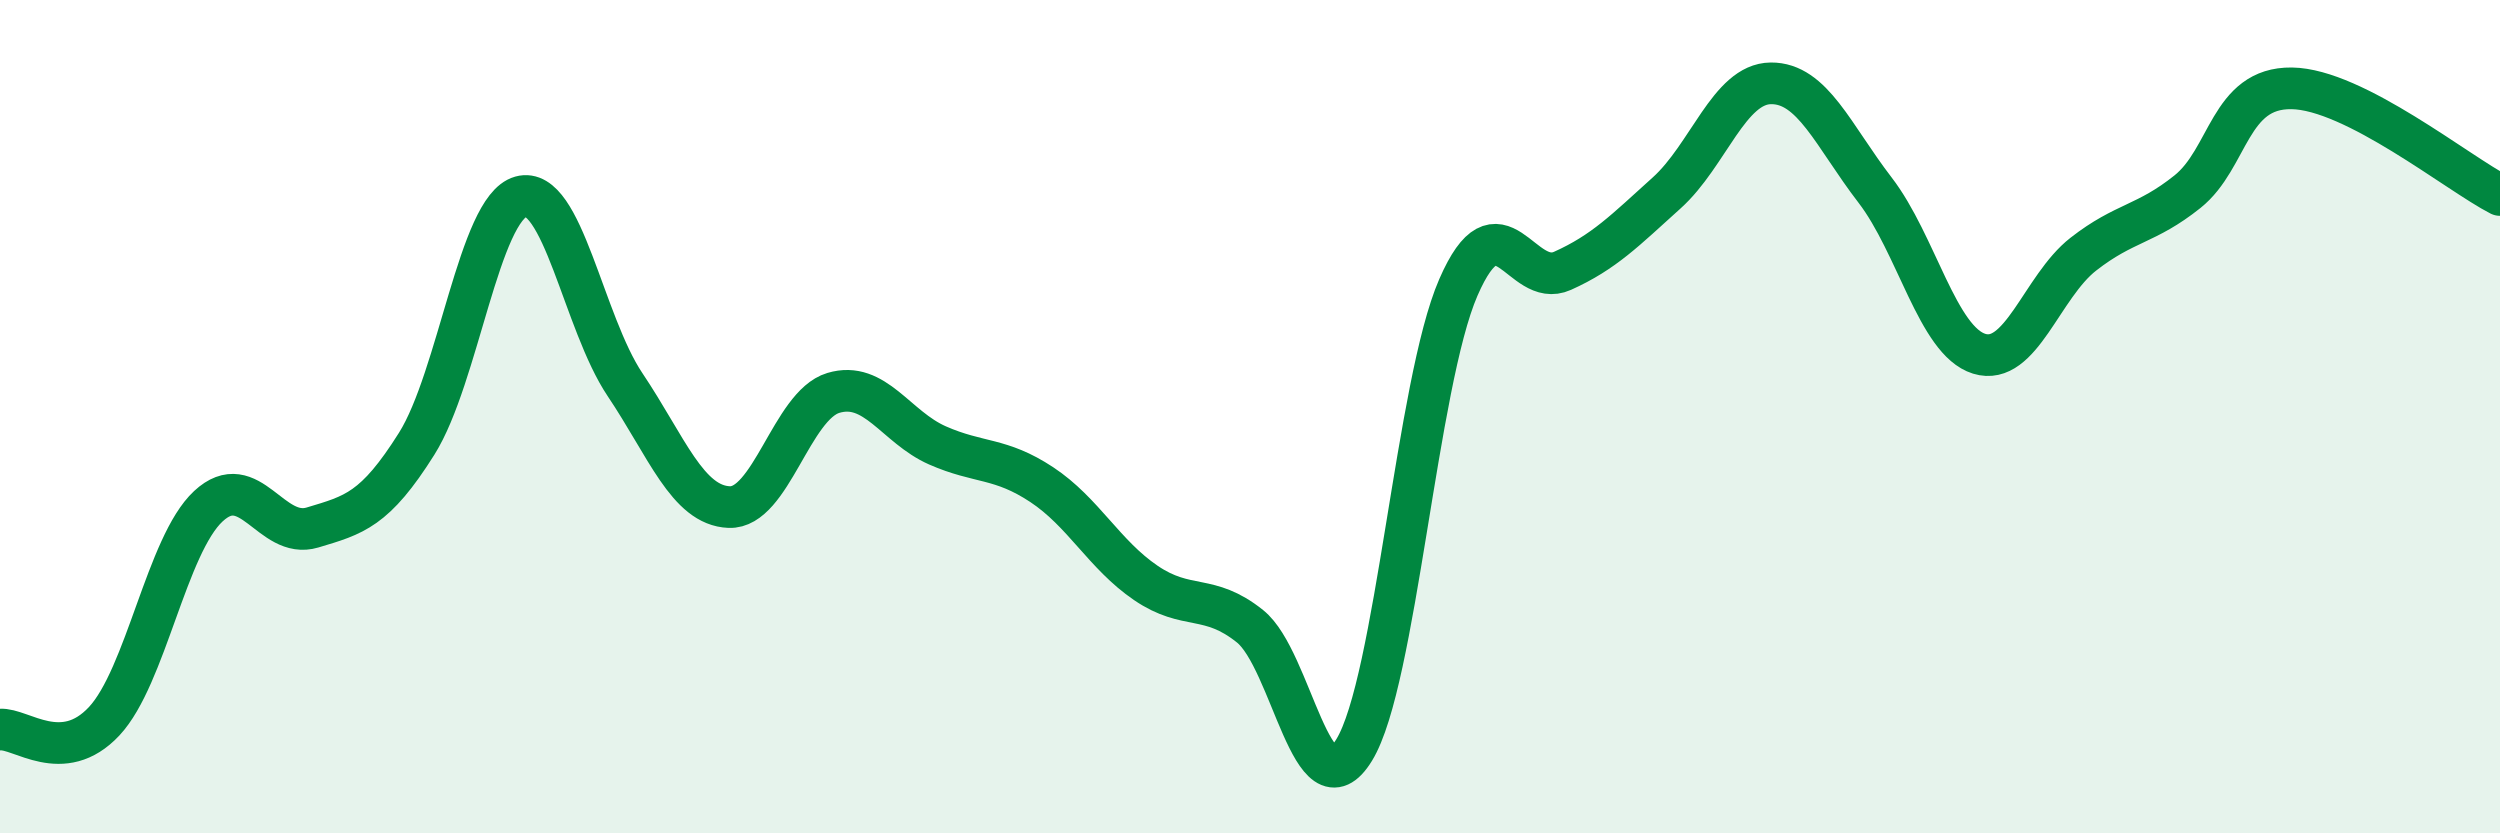
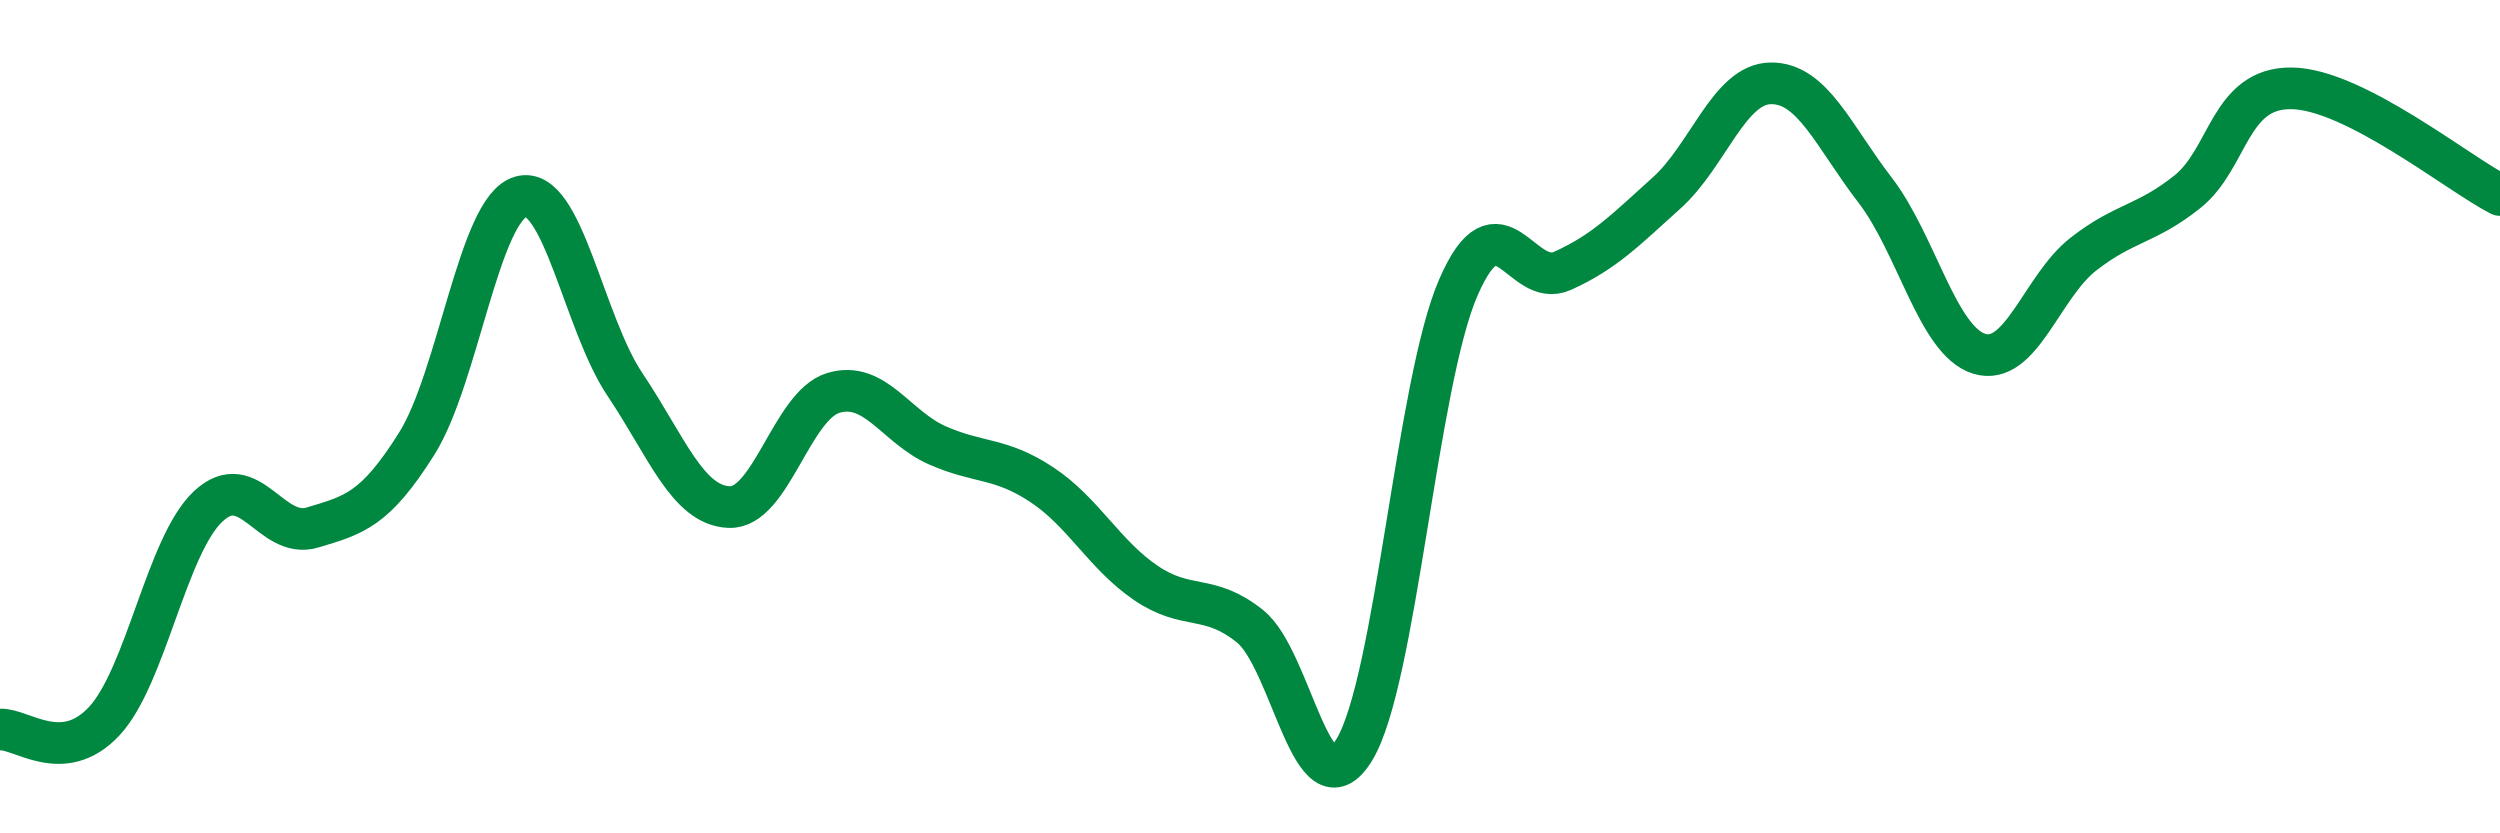
<svg xmlns="http://www.w3.org/2000/svg" width="60" height="20" viewBox="0 0 60 20">
-   <path d="M 0,17.51 C 0.5,17.47 1.5,18.38 2.5,17.31 C 3.5,16.24 4,13.08 5,12.15 C 6,11.22 6.5,12.96 7.5,12.66 C 8.5,12.36 9,12.24 10,10.65 C 11,9.06 11.5,5 12.5,4.72 C 13.5,4.44 14,7.74 15,9.23 C 16,10.72 16.5,12.13 17.5,12.17 C 18.5,12.21 19,9.73 20,9.43 C 21,9.13 21.5,10.25 22.5,10.69 C 23.5,11.13 24,10.97 25,11.63 C 26,12.29 26.5,13.31 27.5,13.99 C 28.5,14.67 29,14.23 30,15.03 C 31,15.83 31.5,19.63 32.5,18 C 33.5,16.37 34,9.2 35,6.9 C 36,4.6 36.5,6.95 37.5,6.5 C 38.5,6.05 39,5.53 40,4.63 C 41,3.73 41.5,2.01 42.5,2 C 43.5,1.99 44,3.26 45,4.56 C 46,5.86 46.5,8.18 47.5,8.49 C 48.5,8.8 49,6.88 50,6.1 C 51,5.32 51.5,5.4 52.5,4.6 C 53.5,3.8 53.5,2.1 55,2.12 C 56.5,2.14 59,4.17 60,4.68L60 20L0 20Z" fill="#008740" opacity="0.1" stroke-linecap="round" stroke-linejoin="round" />
  <path d="M 0,17.51 C 0.5,17.47 1.5,18.38 2.5,17.31 C 3.5,16.24 4,13.08 5,12.15 C 6,11.22 6.5,12.96 7.5,12.66 C 8.5,12.36 9,12.24 10,10.65 C 11,9.06 11.5,5 12.5,4.72 C 13.5,4.44 14,7.74 15,9.23 C 16,10.72 16.5,12.13 17.5,12.17 C 18.5,12.21 19,9.73 20,9.43 C 21,9.13 21.5,10.25 22.5,10.69 C 23.5,11.13 24,10.97 25,11.63 C 26,12.29 26.5,13.31 27.5,13.99 C 28.5,14.67 29,14.23 30,15.03 C 31,15.83 31.5,19.63 32.5,18 C 33.5,16.37 34,9.2 35,6.9 C 36,4.6 36.5,6.95 37.5,6.5 C 38.5,6.05 39,5.53 40,4.63 C 41,3.73 41.5,2.01 42.5,2 C 43.5,1.99 44,3.26 45,4.56 C 46,5.86 46.5,8.18 47.5,8.49 C 48.5,8.8 49,6.88 50,6.1 C 51,5.32 51.5,5.4 52.5,4.6 C 53.5,3.8 53.5,2.1 55,2.12 C 56.5,2.14 59,4.17 60,4.68" stroke="#008740" stroke-width="1" fill="none" stroke-linecap="round" stroke-linejoin="round" />
</svg>